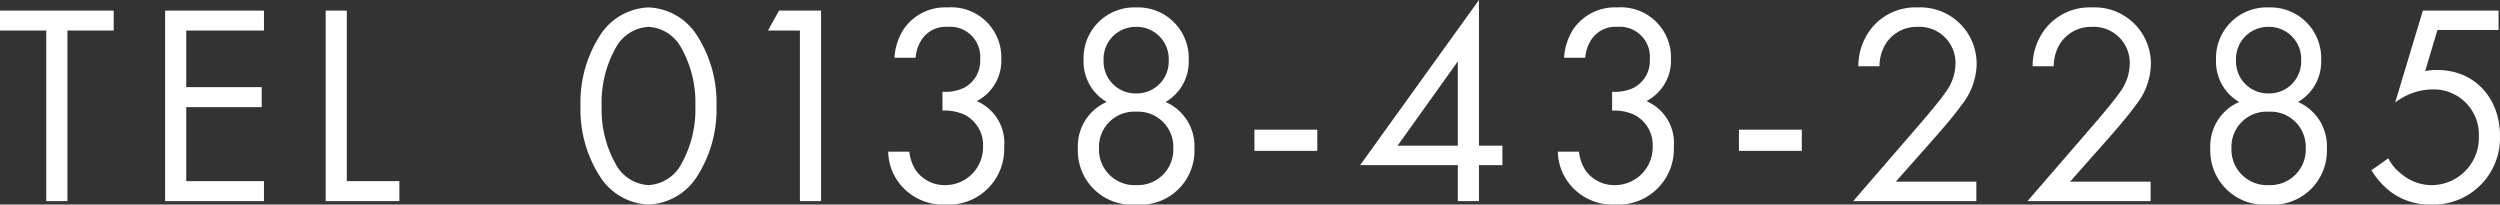
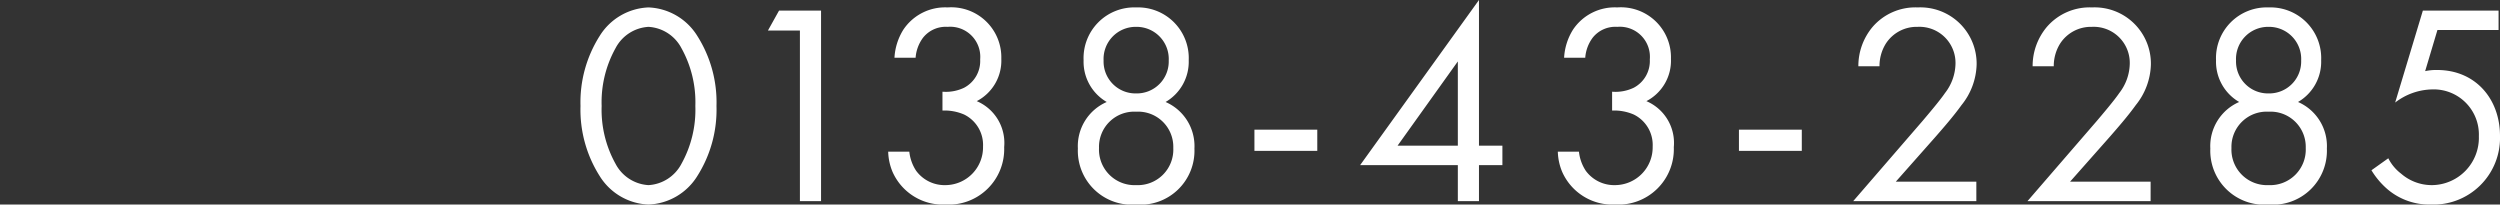
<svg xmlns="http://www.w3.org/2000/svg" width="218.775" height="17.9" viewBox="0 0 218.775 17.9">
  <rect x="0" y="0" width="218.775" height="17.9" fill="#333333" stroke="none" />
  <g id="txt_footer_tel" transform="translate(-269.35 -195.4)">
    <path id="パス_150559" data-name="パス 150559" d="M7.1.3a5.263,5.263,0,0,0,4.275-2.5A10.829,10.829,0,0,0,13.05-8.325a10.829,10.829,0,0,0-1.675-6.125A5.263,5.263,0,0,0,7.1-16.95a5.263,5.263,0,0,0-4.275,2.5A10.829,10.829,0,0,0,1.15-8.325,10.829,10.829,0,0,0,2.825-2.2,5.263,5.263,0,0,0,7.1.3Zm0-15.55A3.481,3.481,0,0,1,9.975-13.4,9.728,9.728,0,0,1,11.2-8.325,9.728,9.728,0,0,1,9.975-3.25,3.481,3.481,0,0,1,7.1-1.4,3.481,3.481,0,0,1,4.225-3.25,9.728,9.728,0,0,1,3-8.325,9.728,9.728,0,0,1,4.225-13.4,3.481,3.481,0,0,1,7.1-15.25ZM20.35,0H22.2V-16.675H18.525l-.975,1.75h2.8ZM30.475-12.55a3.339,3.339,0,0,1,.65-1.75,2.531,2.531,0,0,1,2.15-.95,2.632,2.632,0,0,1,2.85,2.85,2.643,2.643,0,0,1-1.4,2.475,3.7,3.7,0,0,1-1.9.35v1.65a4.3,4.3,0,0,1,1.9.35,2.961,2.961,0,0,1,1.65,2.8A3.308,3.308,0,0,1,33.1-1.4a3.086,3.086,0,0,1-2.575-1.25,3.742,3.742,0,0,1-.6-1.675h-1.85a4.892,4.892,0,0,0,.375,1.75A4.815,4.815,0,0,0,33.1.3a4.855,4.855,0,0,0,5.125-5.025,3.974,3.974,0,0,0-2.4-4.025,3.988,3.988,0,0,0,2.15-3.7,4.38,4.38,0,0,0-4.7-4.5A4.392,4.392,0,0,0,29.4-15a5.159,5.159,0,0,0-.775,2.45ZM52.35-8.675a4.072,4.072,0,0,0,2.025-3.65,4.437,4.437,0,0,0-4.6-4.625,4.437,4.437,0,0,0-4.6,4.625A4.072,4.072,0,0,0,47.2-8.675,4.208,4.208,0,0,0,44.675-4.6a4.722,4.722,0,0,0,5.1,4.9,4.722,4.722,0,0,0,5.1-4.9A4.208,4.208,0,0,0,52.35-8.675Zm-2.575-.75a2.793,2.793,0,0,1-2.85-2.875,2.812,2.812,0,0,1,2.85-2.95,2.812,2.812,0,0,1,2.85,2.95A2.793,2.793,0,0,1,49.775-9.425Zm0,8.025a3.111,3.111,0,0,1-3.25-3.25,3.079,3.079,0,0,1,3.25-3.175,3.079,3.079,0,0,1,3.25,3.175A3.111,3.111,0,0,1,49.775-1.4Zm10.35-3h5.5V-6.25h-5.5Zm19.65-13.2L69.375-3.15h8.55V0h1.85V-3.15h2.05v-1.7h-2.05ZM72.65-4.85l5.275-7.375V-4.85Zm16.425-7.7a3.339,3.339,0,0,1,.65-1.75,2.531,2.531,0,0,1,2.15-.95,2.632,2.632,0,0,1,2.85,2.85,2.643,2.643,0,0,1-1.4,2.475,3.7,3.7,0,0,1-1.9.35v1.65a4.3,4.3,0,0,1,1.9.35,2.961,2.961,0,0,1,1.65,2.8A3.308,3.308,0,0,1,91.7-1.4a3.086,3.086,0,0,1-2.575-1.25,3.742,3.742,0,0,1-.6-1.675h-1.85a4.893,4.893,0,0,0,.375,1.75A4.815,4.815,0,0,0,91.7.3a4.855,4.855,0,0,0,5.125-5.025,3.974,3.974,0,0,0-2.4-4.025,3.988,3.988,0,0,0,2.15-3.7,4.38,4.38,0,0,0-4.7-4.5A4.392,4.392,0,0,0,88-15a5.158,5.158,0,0,0-.775,2.45Zm13.45,8.15h5.5V-6.25h-5.5ZM123.3,0V-1.7h-7.05l3.475-3.925C120.4-6.4,121.3-7.425,122-8.4a5.886,5.886,0,0,0,1.325-3.575,4.922,4.922,0,0,0-5.15-4.975,4.943,4.943,0,0,0-3.95,1.7,5.312,5.312,0,0,0-1.25,3.45h1.85a3.7,3.7,0,0,1,.55-1.975,3.206,3.206,0,0,1,2.775-1.475A3.158,3.158,0,0,1,121.475-12a4.3,4.3,0,0,1-.925,2.55c-.4.6-1.525,1.925-1.95,2.425L112.525,0Zm15.25,0V-1.7H131.5l3.475-3.925c.675-.775,1.575-1.8,2.275-2.775a5.886,5.886,0,0,0,1.325-3.575,4.922,4.922,0,0,0-5.15-4.975,4.943,4.943,0,0,0-3.95,1.7,5.312,5.312,0,0,0-1.25,3.45h1.85a3.7,3.7,0,0,1,.55-1.975A3.206,3.206,0,0,1,133.4-15.25,3.158,3.158,0,0,1,136.725-12a4.3,4.3,0,0,1-.925,2.55c-.4.6-1.525,1.925-1.95,2.425L127.775,0Zm12.9-8.675a4.072,4.072,0,0,0,2.025-3.65,4.437,4.437,0,0,0-4.6-4.625,4.437,4.437,0,0,0-4.6,4.625,4.072,4.072,0,0,0,2.025,3.65A4.208,4.208,0,0,0,143.775-4.6a4.722,4.722,0,0,0,5.1,4.9,4.722,4.722,0,0,0,5.1-4.9A4.208,4.208,0,0,0,151.45-8.675Zm-2.575-.75a2.793,2.793,0,0,1-2.85-2.875,2.812,2.812,0,0,1,2.85-2.95,2.812,2.812,0,0,1,2.85,2.95A2.793,2.793,0,0,1,148.875-9.425Zm0,8.025a3.111,3.111,0,0,1-3.25-3.25,3.079,3.079,0,0,1,3.25-3.175,3.079,3.079,0,0,1,3.25,3.175A3.111,3.111,0,0,1,148.875-1.4ZM169-16.675h-6.625l-2.425,8.05a5.444,5.444,0,0,1,3.225-1.15,3.952,3.952,0,0,1,4.1,4.1,4.143,4.143,0,0,1-4.1,4.275,4.091,4.091,0,0,1-2.7-1,3.878,3.878,0,0,1-1.125-1.35L157.875-2.7a6.941,6.941,0,0,0,1.45,1.7A5.652,5.652,0,0,0,163.05.3a5.834,5.834,0,0,0,6.075-6c0-3.25-2.15-5.775-5.5-5.775a4.54,4.54,0,0,0-1.05.1l1.075-3.6H169Z" transform="translate(319 213)" fill="#fff" />
-     <path id="パス_150560" data-name="パス 150560" d="M10.3-14.925v-1.75H.35v1.75H4.4V0H6.25V-14.925Zm13.15-1.75H14.8V0h8.65V-1.75h-6.8V-8.225h6.6v-1.75h-6.6v-4.95h6.8Zm5.4,0V0H35.3V-1.75H30.7V-16.675Z" transform="translate(269 213)" fill="#fff" />
  </g>
</svg>